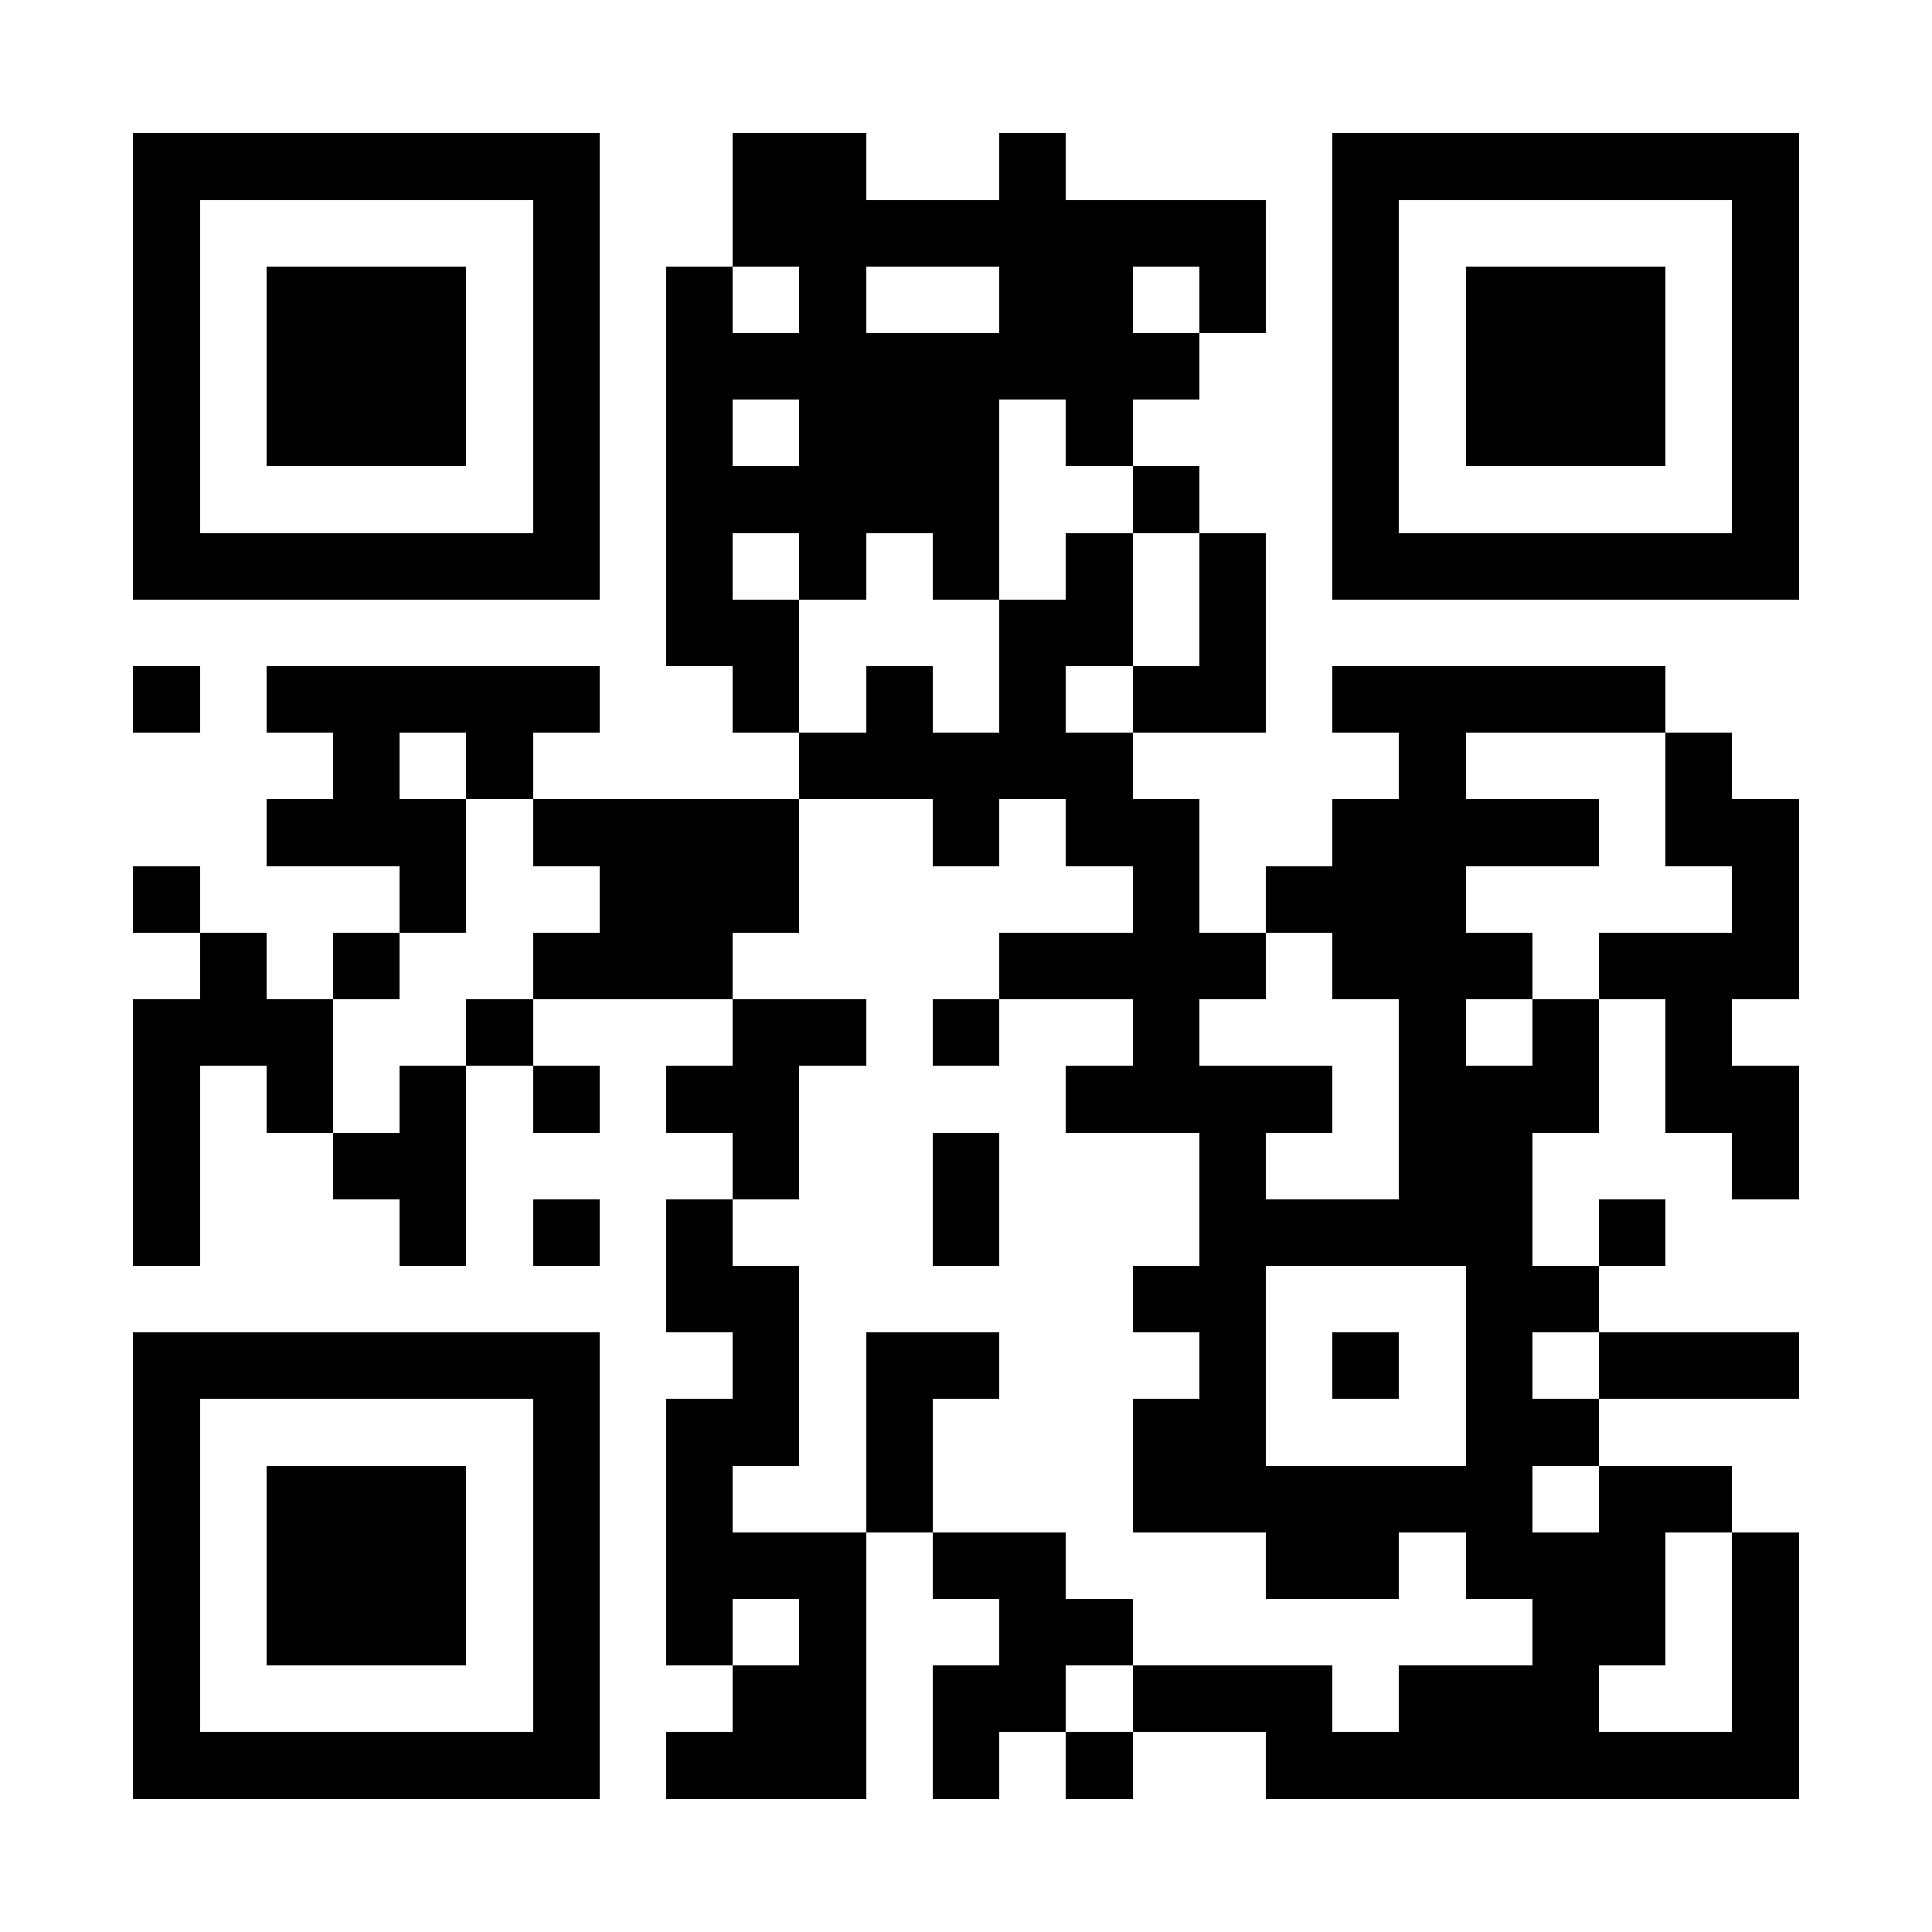
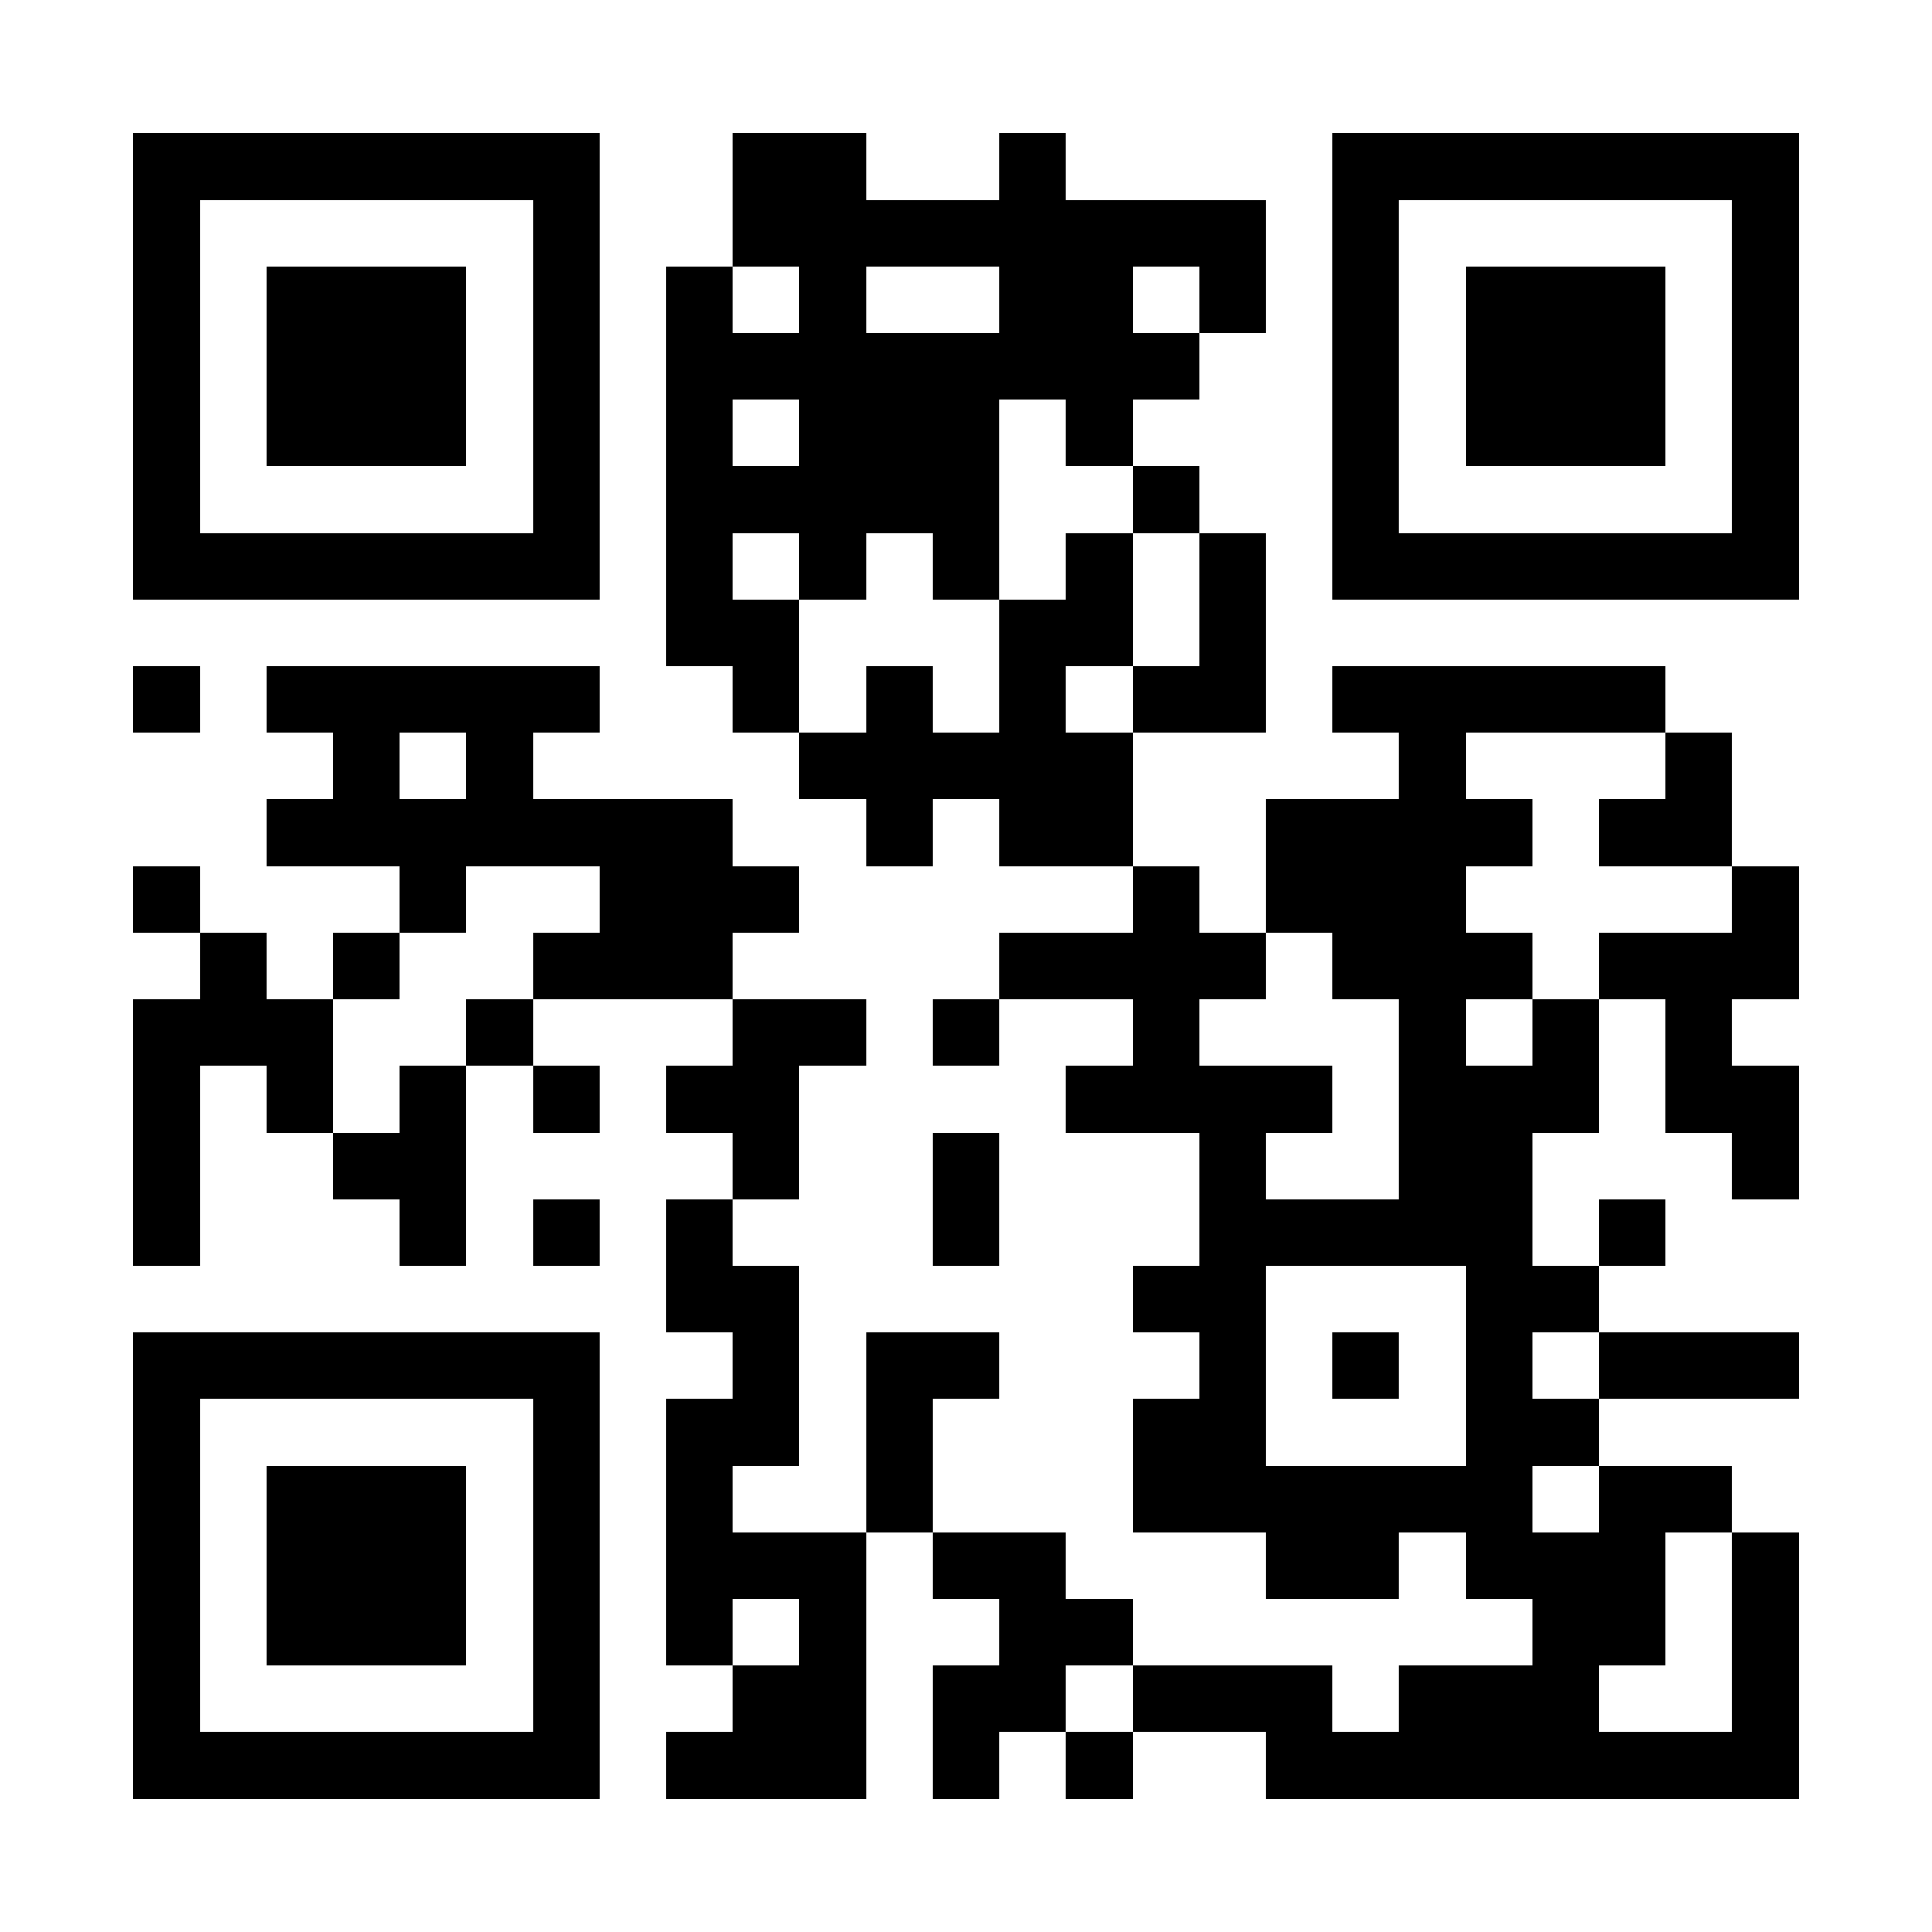
<svg xmlns="http://www.w3.org/2000/svg" fill="#fff" height="29" shape-rendering="crispEdges" style="fill: #fff;" viewBox="0 0 29 29" width="29">
-   <path d="M0 0h29v29H0z" />
-   <path d="M2 2.5h7m2 0h2m2 0h1m4 0h7M2 3.5h1m5 0h1m2 0h8m1 0h1m5 0h1M2 4.5h1m1 0h3m1 0h1m1 0h1m1 0h1m2 0h2m1 0h1m1 0h1m1 0h3m1 0h1M2 5.5h1m1 0h3m1 0h1m1 0h8m2 0h1m1 0h3m1 0h1M2 6.5h1m1 0h3m1 0h1m1 0h1m1 0h3m1 0h1m3 0h1m1 0h3m1 0h1M2 7.5h1m5 0h1m1 0h5m2 0h1m2 0h1m5 0h1M2 8.5h7m1 0h1m1 0h1m1 0h1m1 0h1m1 0h1m1 0h7M10 9.5h2m3 0h2m1 0h1M2 10.5h1m1 0h5m2 0h1m1 0h1m1 0h1m1 0h2m1 0h5M5 11.5h1m1 0h1m4 0h5m4 0h1m3 0h1M4 12.5h3m1 0h4m2 0h1m1 0h2m2 0h4m1 0h2M2 13.5h1m3 0h1m2 0h3m5 0h1m1 0h3m4 0h1M3 14.5h1m1 0h1m2 0h3m4 0h4m1 0h3m1 0h3M2 15.5h3m2 0h1m3 0h2m1 0h1m2 0h1m3 0h1m1 0h1m1 0h1M2 16.5h1m1 0h1m1 0h1m1 0h1m1 0h2m4 0h4m1 0h3m1 0h2M2 17.5h1m2 0h2m4 0h1m2 0h1m3 0h1m2 0h2m3 0h1M2 18.5h1m3 0h1m1 0h1m1 0h1m3 0h1m3 0h5m1 0h1M10 19.5h2m5 0h2m3 0h2M2 20.5h7m2 0h1m1 0h2m3 0h1m1 0h1m1 0h1m1 0h3M2 21.5h1m5 0h1m1 0h2m1 0h1m3 0h2m3 0h2M2 22.5h1m1 0h3m1 0h1m1 0h1m2 0h1m3 0h6m1 0h2M2 23.5h1m1 0h3m1 0h1m1 0h3m1 0h2m3 0h2m1 0h3m1 0h1M2 24.5h1m1 0h3m1 0h1m1 0h1m1 0h1m2 0h2m6 0h2m1 0h1M2 25.5h1m5 0h1m2 0h2m1 0h2m1 0h3m1 0h3m2 0h1M2 26.5h7m1 0h3m1 0h1m1 0h1m2 0h8" stroke="#000" />
+   <path d="M2 2.5h7m2 0h2m2 0h1m4 0h7M2 3.5h1m5 0h1m2 0h8m1 0h1m5 0h1M2 4.5h1m1 0h3m1 0h1m1 0h1m1 0h1m2 0h2m1 0h1m1 0h1m1 0h3m1 0h1M2 5.5h1m1 0h3m1 0h1m1 0h8m2 0h1m1 0h3m1 0h1M2 6.5h1m1 0h3m1 0h1m1 0h1m1 0h3m1 0h1m3 0h1m1 0h3m1 0h1M2 7.5h1m5 0h1m1 0h5m2 0h1m2 0h1m5 0h1M2 8.5h7m1 0h1m1 0h1m1 0h1m1 0h1m1 0h1m1 0h7M10 9.5h2m3 0h2m1 0h1M2 10.5h1m1 0h5m2 0h1m1 0h1m1 0h1m1 0h2m1 0h5M5 11.5h1m1 0h1m4 0h5m4 0h1m3 0h1M4 12.5h3h4m2 0h1m1 0h2m2 0h4m1 0h2M2 13.5h1m3 0h1m2 0h3m5 0h1m1 0h3m4 0h1M3 14.5h1m1 0h1m2 0h3m4 0h4m1 0h3m1 0h3M2 15.5h3m2 0h1m3 0h2m1 0h1m2 0h1m3 0h1m1 0h1m1 0h1M2 16.5h1m1 0h1m1 0h1m1 0h1m1 0h2m4 0h4m1 0h3m1 0h2M2 17.5h1m2 0h2m4 0h1m2 0h1m3 0h1m2 0h2m3 0h1M2 18.5h1m3 0h1m1 0h1m1 0h1m3 0h1m3 0h5m1 0h1M10 19.5h2m5 0h2m3 0h2M2 20.5h7m2 0h1m1 0h2m3 0h1m1 0h1m1 0h1m1 0h3M2 21.5h1m5 0h1m1 0h2m1 0h1m3 0h2m3 0h2M2 22.5h1m1 0h3m1 0h1m1 0h1m2 0h1m3 0h6m1 0h2M2 23.5h1m1 0h3m1 0h1m1 0h3m1 0h2m3 0h2m1 0h3m1 0h1M2 24.5h1m1 0h3m1 0h1m1 0h1m1 0h1m2 0h2m6 0h2m1 0h1M2 25.5h1m5 0h1m2 0h2m1 0h2m1 0h3m1 0h3m2 0h1M2 26.5h7m1 0h3m1 0h1m1 0h1m2 0h8" stroke="#000" />
</svg>